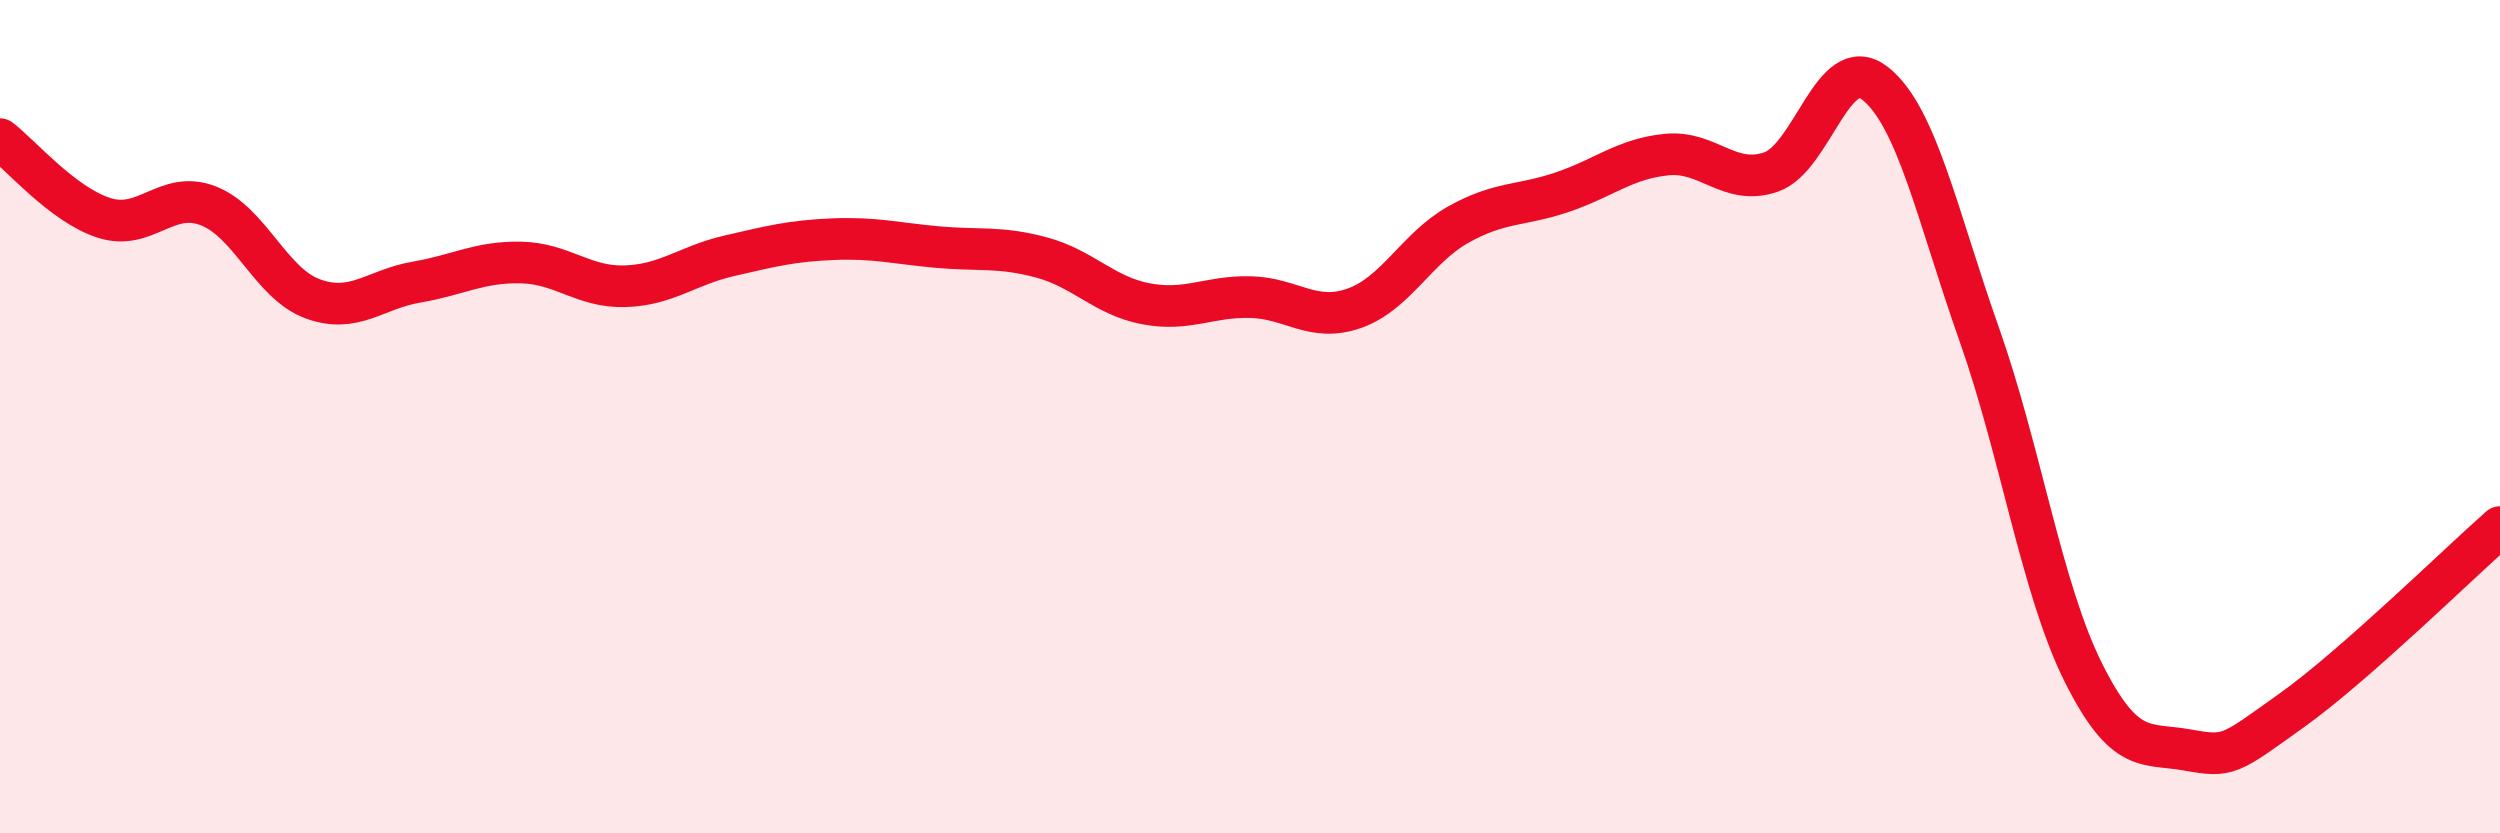
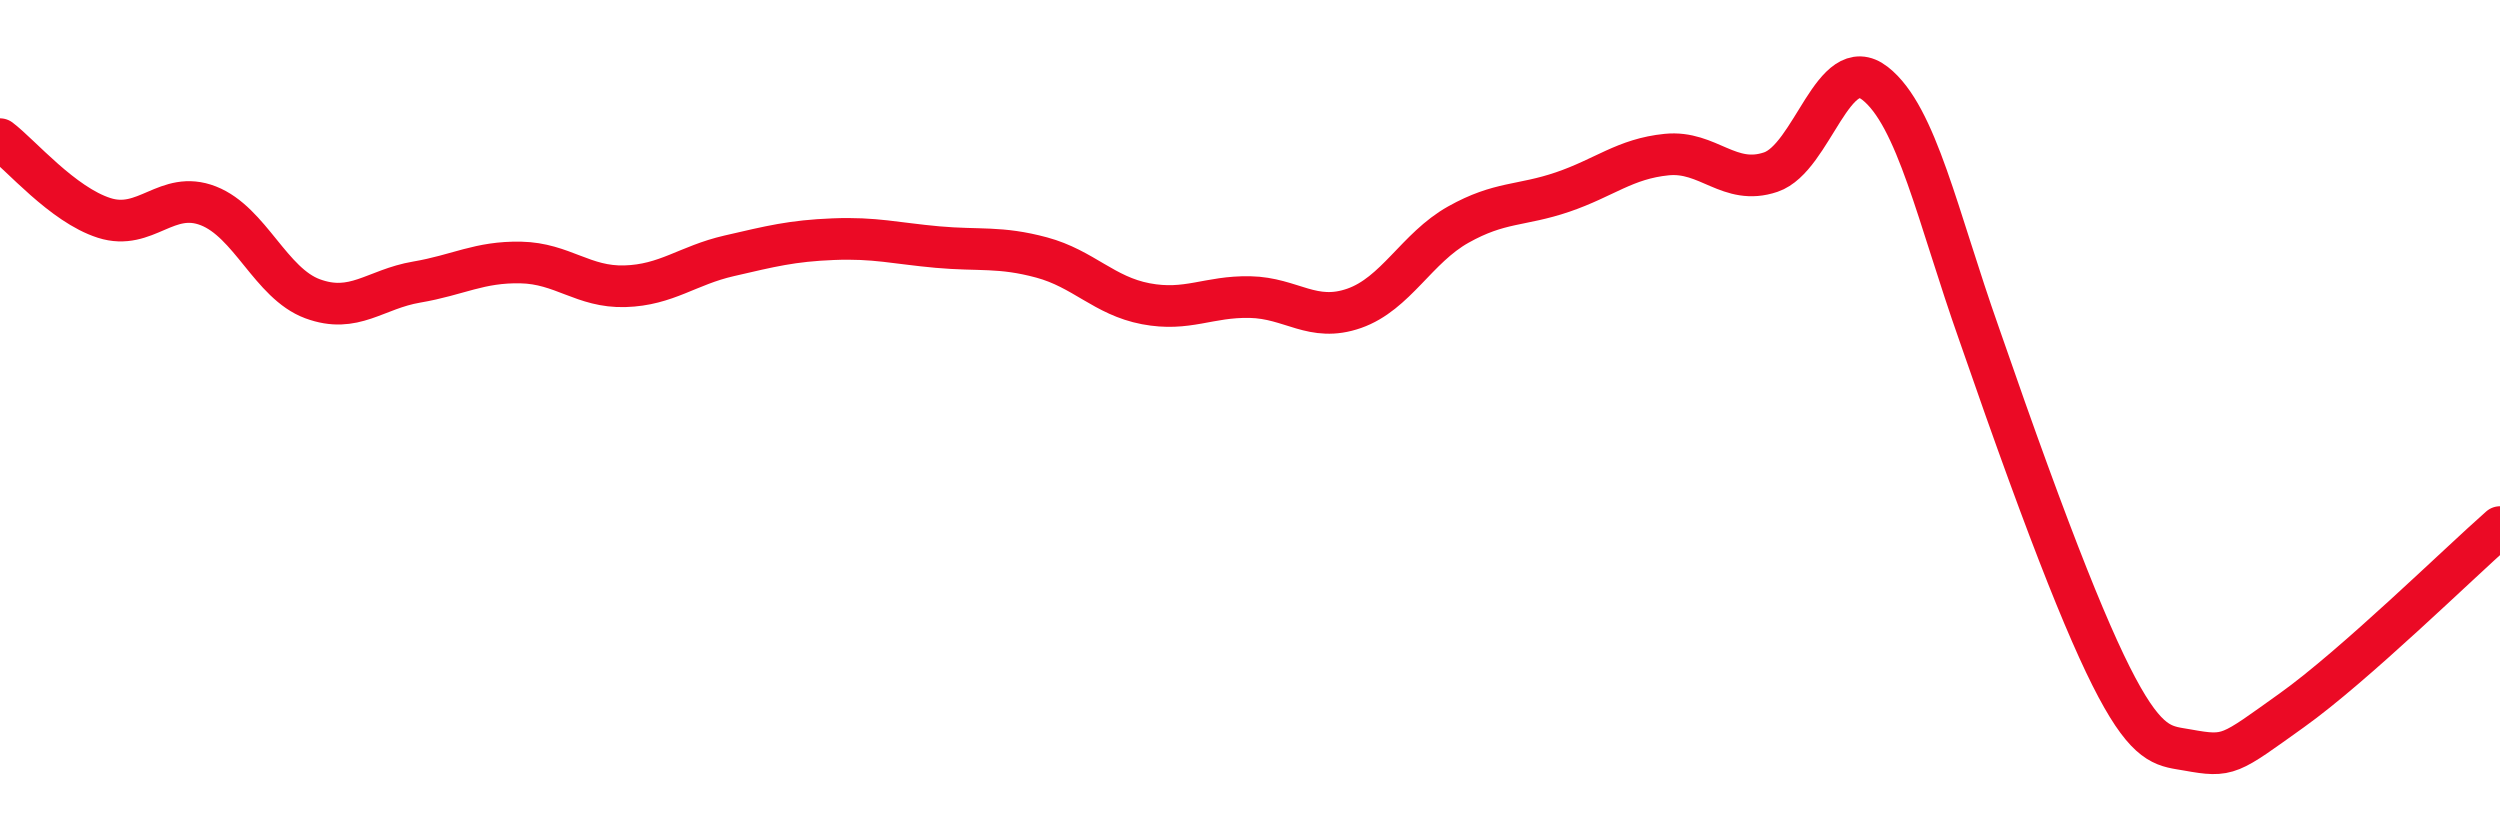
<svg xmlns="http://www.w3.org/2000/svg" width="60" height="20" viewBox="0 0 60 20">
-   <path d="M 0,3.34 C 0.5,3.72 1.5,4.91 2.5,5.23 C 3.5,5.55 4,4.55 5,4.94 C 6,5.33 6.5,6.8 7.5,7.17 C 8.5,7.54 9,6.94 10,6.77 C 11,6.6 11.5,6.28 12.5,6.3 C 13.5,6.32 14,6.9 15,6.87 C 16,6.84 16.5,6.37 17.5,6.14 C 18.5,5.91 19,5.78 20,5.74 C 21,5.7 21.5,5.84 22.5,5.93 C 23.5,6.02 24,5.91 25,6.18 C 26,6.45 26.5,7.1 27.5,7.29 C 28.5,7.48 29,7.11 30,7.13 C 31,7.15 31.5,7.75 32.5,7.4 C 33.5,7.05 34,5.95 35,5.39 C 36,4.83 36.5,4.95 37.5,4.61 C 38.5,4.27 39,3.81 40,3.71 C 41,3.61 41.5,4.47 42.5,4.13 C 43.5,3.79 44,1.22 45,2 C 46,2.78 46.5,5.19 47.5,8.02 C 48.5,10.85 49,14.14 50,16.14 C 51,18.14 51.5,17.82 52.5,18 C 53.5,18.18 53.5,18.12 55,17.05 C 56.5,15.98 59,13.53 60,12.65L60 20L0 20Z" fill="#EB0A25" opacity="0.1" stroke-linecap="round" stroke-linejoin="round" />
-   <path d="M 0,3.34 C 0.5,3.72 1.5,4.91 2.5,5.23 C 3.5,5.55 4,4.55 5,4.94 C 6,5.33 6.5,6.8 7.5,7.17 C 8.5,7.54 9,6.94 10,6.77 C 11,6.6 11.5,6.28 12.5,6.3 C 13.5,6.32 14,6.9 15,6.87 C 16,6.84 16.5,6.37 17.5,6.14 C 18.5,5.91 19,5.78 20,5.74 C 21,5.7 21.5,5.84 22.5,5.93 C 23.5,6.02 24,5.91 25,6.18 C 26,6.45 26.5,7.1 27.5,7.29 C 28.5,7.48 29,7.11 30,7.13 C 31,7.15 31.5,7.75 32.5,7.4 C 33.5,7.05 34,5.95 35,5.39 C 36,4.83 36.5,4.95 37.5,4.61 C 38.5,4.27 39,3.81 40,3.71 C 41,3.61 41.5,4.47 42.5,4.13 C 43.5,3.79 44,1.22 45,2 C 46,2.78 46.5,5.19 47.5,8.02 C 48.5,10.85 49,14.14 50,16.14 C 51,18.14 51.5,17.82 52.5,18 C 53.5,18.18 53.5,18.12 55,17.05 C 56.5,15.98 59,13.53 60,12.65" stroke="#EB0A25" stroke-width="1" fill="none" stroke-linecap="round" stroke-linejoin="round" />
+   <path d="M 0,3.34 C 0.5,3.72 1.5,4.91 2.5,5.23 C 3.5,5.55 4,4.55 5,4.94 C 6,5.33 6.5,6.8 7.5,7.17 C 8.5,7.54 9,6.94 10,6.77 C 11,6.6 11.5,6.28 12.5,6.3 C 13.5,6.32 14,6.9 15,6.87 C 16,6.84 16.5,6.37 17.5,6.14 C 18.5,5.91 19,5.78 20,5.74 C 21,5.7 21.5,5.84 22.5,5.93 C 23.5,6.02 24,5.91 25,6.18 C 26,6.45 26.5,7.1 27.5,7.29 C 28.5,7.48 29,7.11 30,7.13 C 31,7.15 31.5,7.75 32.5,7.4 C 33.5,7.05 34,5.95 35,5.39 C 36,4.83 36.5,4.95 37.5,4.61 C 38.5,4.27 39,3.81 40,3.71 C 41,3.61 41.5,4.47 42.5,4.13 C 43.5,3.79 44,1.22 45,2 C 46,2.78 46.5,5.19 47.5,8.02 C 51,18.14 51.5,17.82 52.5,18 C 53.5,18.18 53.5,18.12 55,17.05 C 56.5,15.98 59,13.53 60,12.65" stroke="#EB0A25" stroke-width="1" fill="none" stroke-linecap="round" stroke-linejoin="round" />
</svg>